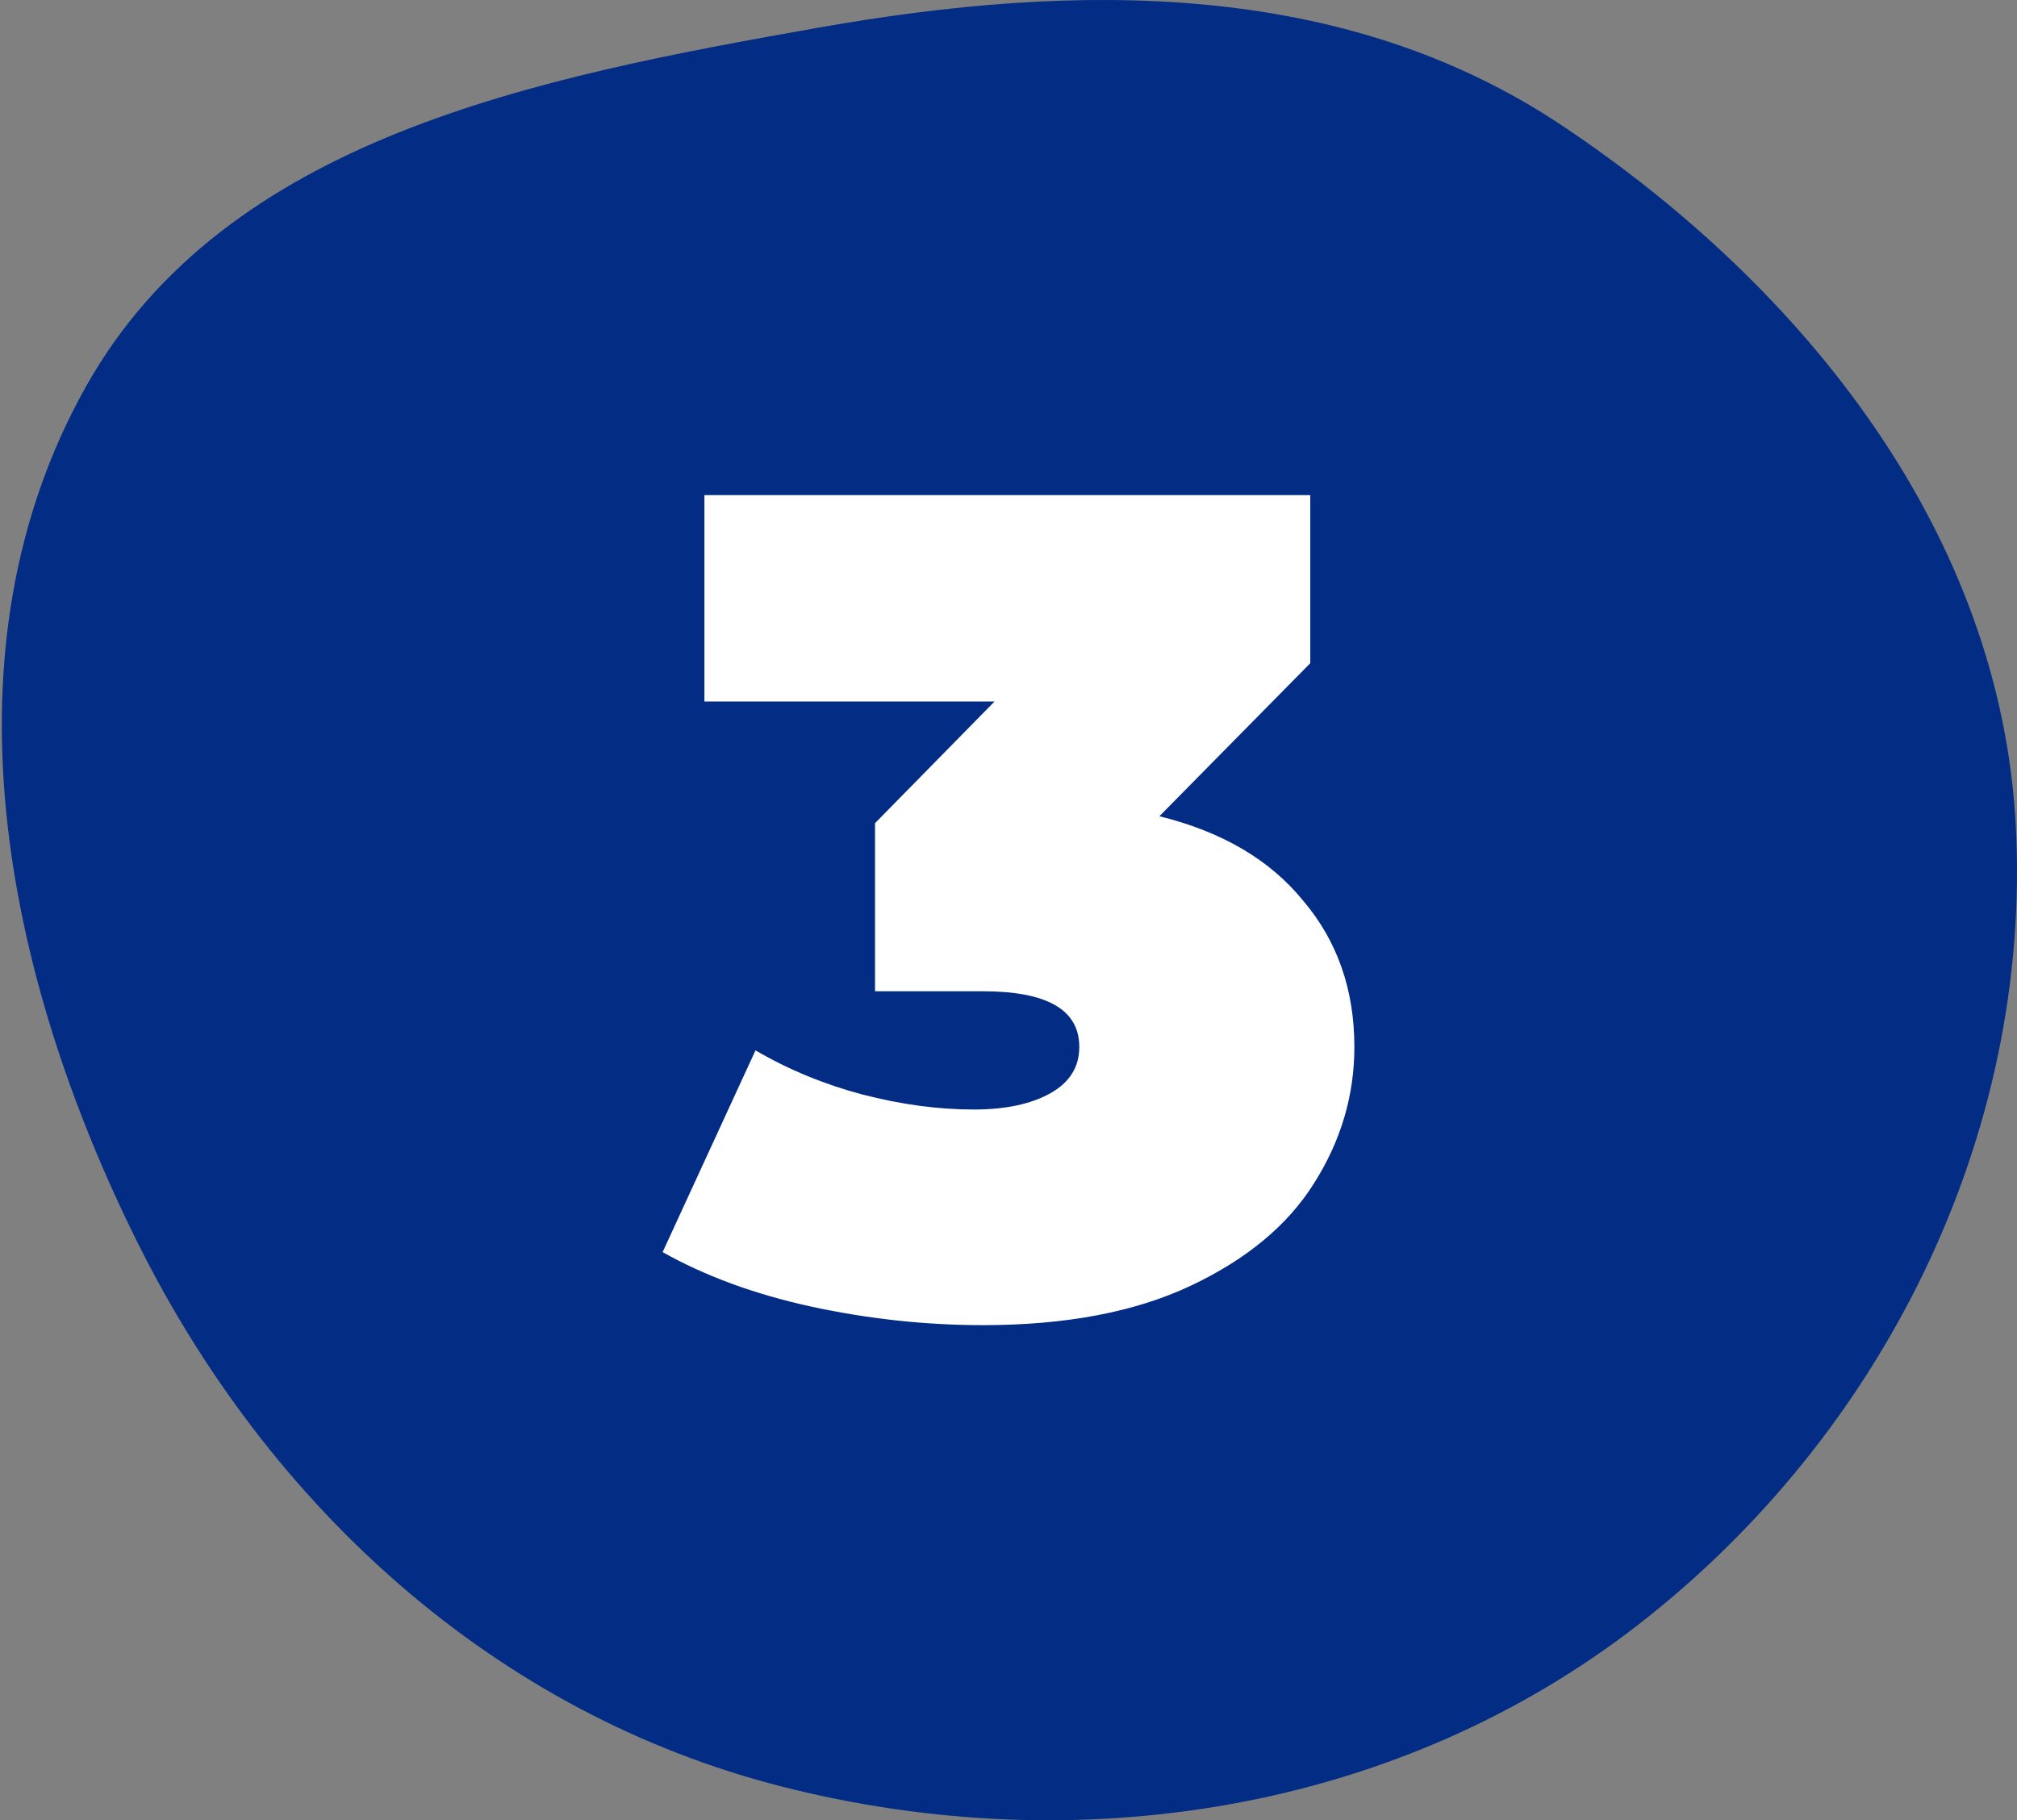
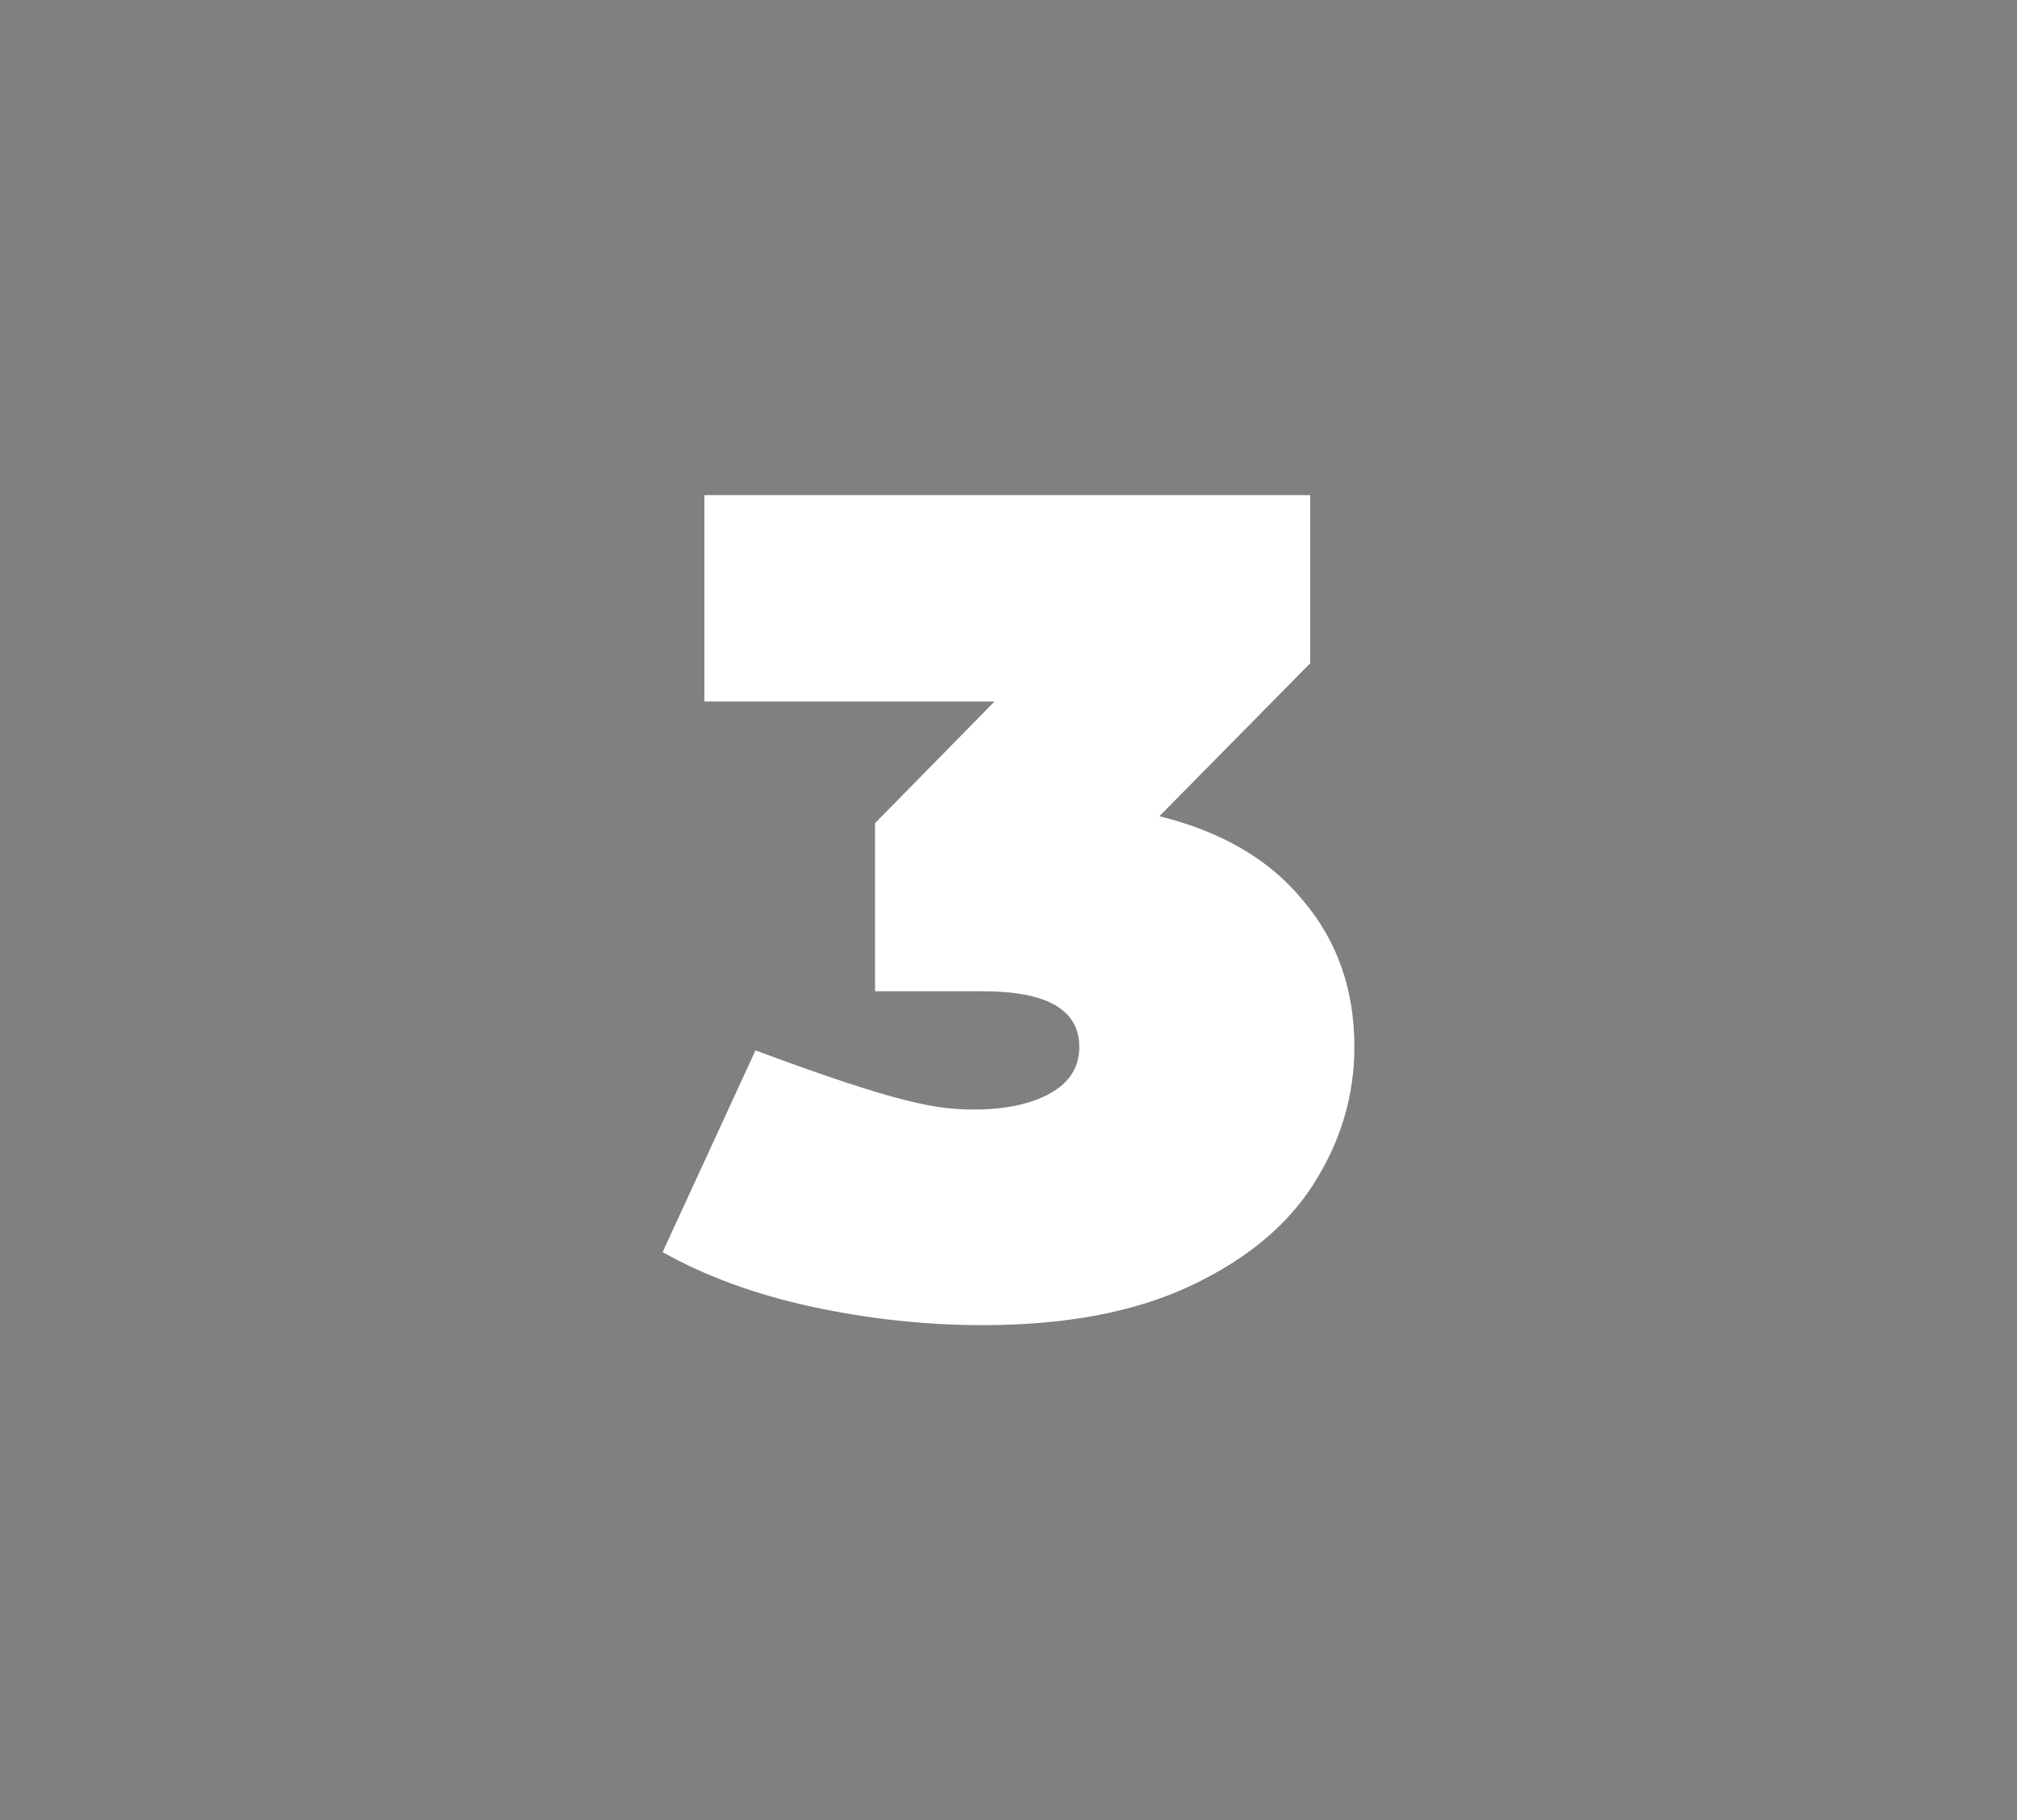
<svg xmlns="http://www.w3.org/2000/svg" width="277" height="250" viewBox="0 0 277 250" fill="none">
  <rect x="0" y="0" width="277" height="250" fill="#808080" stroke="none" />
-   <path fill-rule="evenodd" clip-rule="evenodd" d="M276.842 113.565C279.014 155.961 258.65 196.946 225.099 223.053C191.976 248.828 148.137 255.738 107.433 245.387C68.005 235.361 36.956 206.974 18.866 170.61C0.473 133.635 -8.423 89.136 11.788 53.118C31.005 18.87 73.741 10.635 112.476 3.786C148.034 -2.501 184.548 -2.777 214.557 17.265C248.033 39.624 274.786 73.423 276.842 113.565Z" fill="#032C85" />
-   <path d="M159.221 112.103C167.829 114.226 174.417 118.101 178.987 123.726C183.662 129.246 186 135.933 186 143.788C186 150.475 184.14 156.737 180.421 162.575C176.808 168.307 171.176 172.978 163.525 176.587C155.874 180.196 146.364 182 134.993 182C127.13 182 119.266 181.151 111.403 179.453C103.645 177.754 96.844 175.26 91 171.969L103.752 144.265C108.321 146.919 113.209 148.936 118.416 150.316C123.729 151.696 128.83 152.385 133.718 152.385C138.075 152.385 141.582 151.642 144.238 150.156C146.895 148.67 148.223 146.547 148.223 143.788C148.223 138.693 143.813 136.145 134.993 136.145H120.169V113.059L136.587 96.341H96.738V68H179.943V91.087L159.221 112.103Z" fill="white" />
+   <path d="M159.221 112.103C167.829 114.226 174.417 118.101 178.987 123.726C183.662 129.246 186 135.933 186 143.788C186 150.475 184.14 156.737 180.421 162.575C176.808 168.307 171.176 172.978 163.525 176.587C155.874 180.196 146.364 182 134.993 182C127.13 182 119.266 181.151 111.403 179.453C103.645 177.754 96.844 175.26 91 171.969L103.752 144.265C123.729 151.696 128.83 152.385 133.718 152.385C138.075 152.385 141.582 151.642 144.238 150.156C146.895 148.67 148.223 146.547 148.223 143.788C148.223 138.693 143.813 136.145 134.993 136.145H120.169V113.059L136.587 96.341H96.738V68H179.943V91.087L159.221 112.103Z" fill="white" />
</svg>